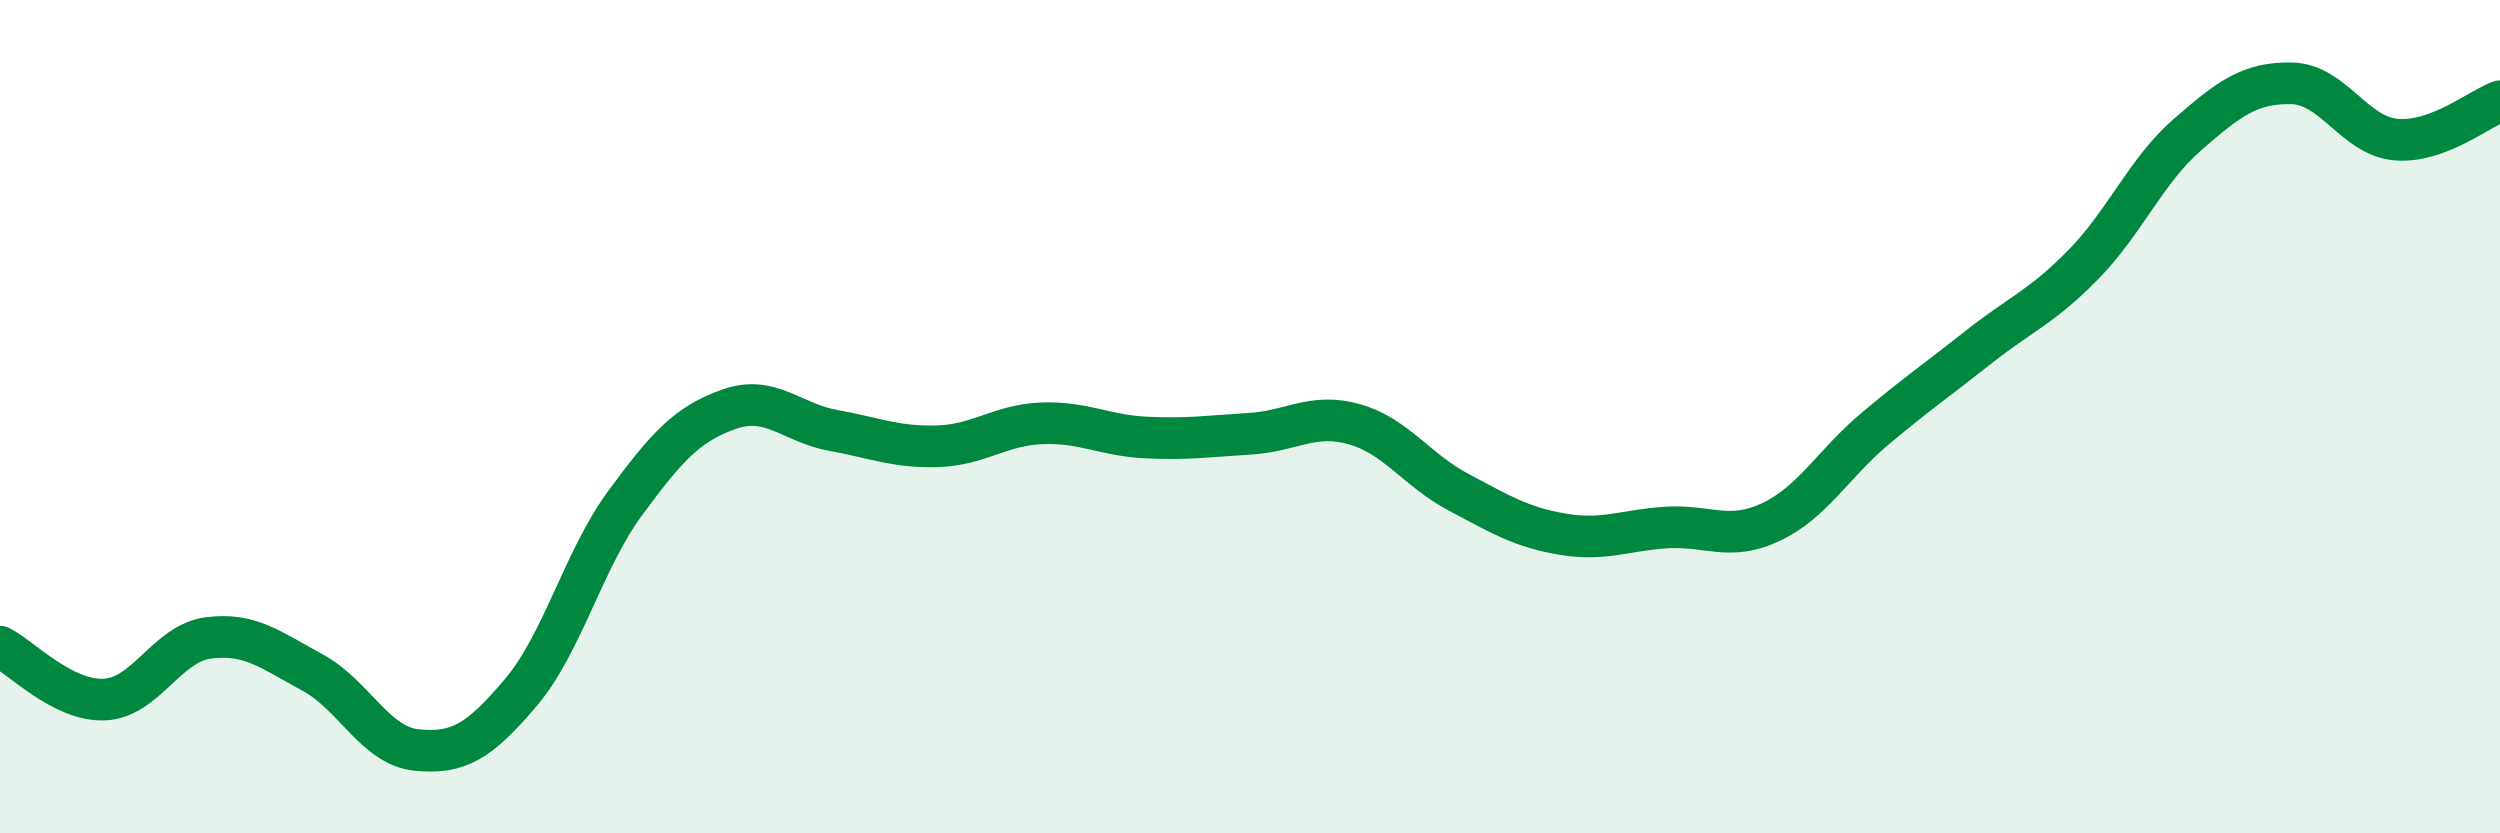
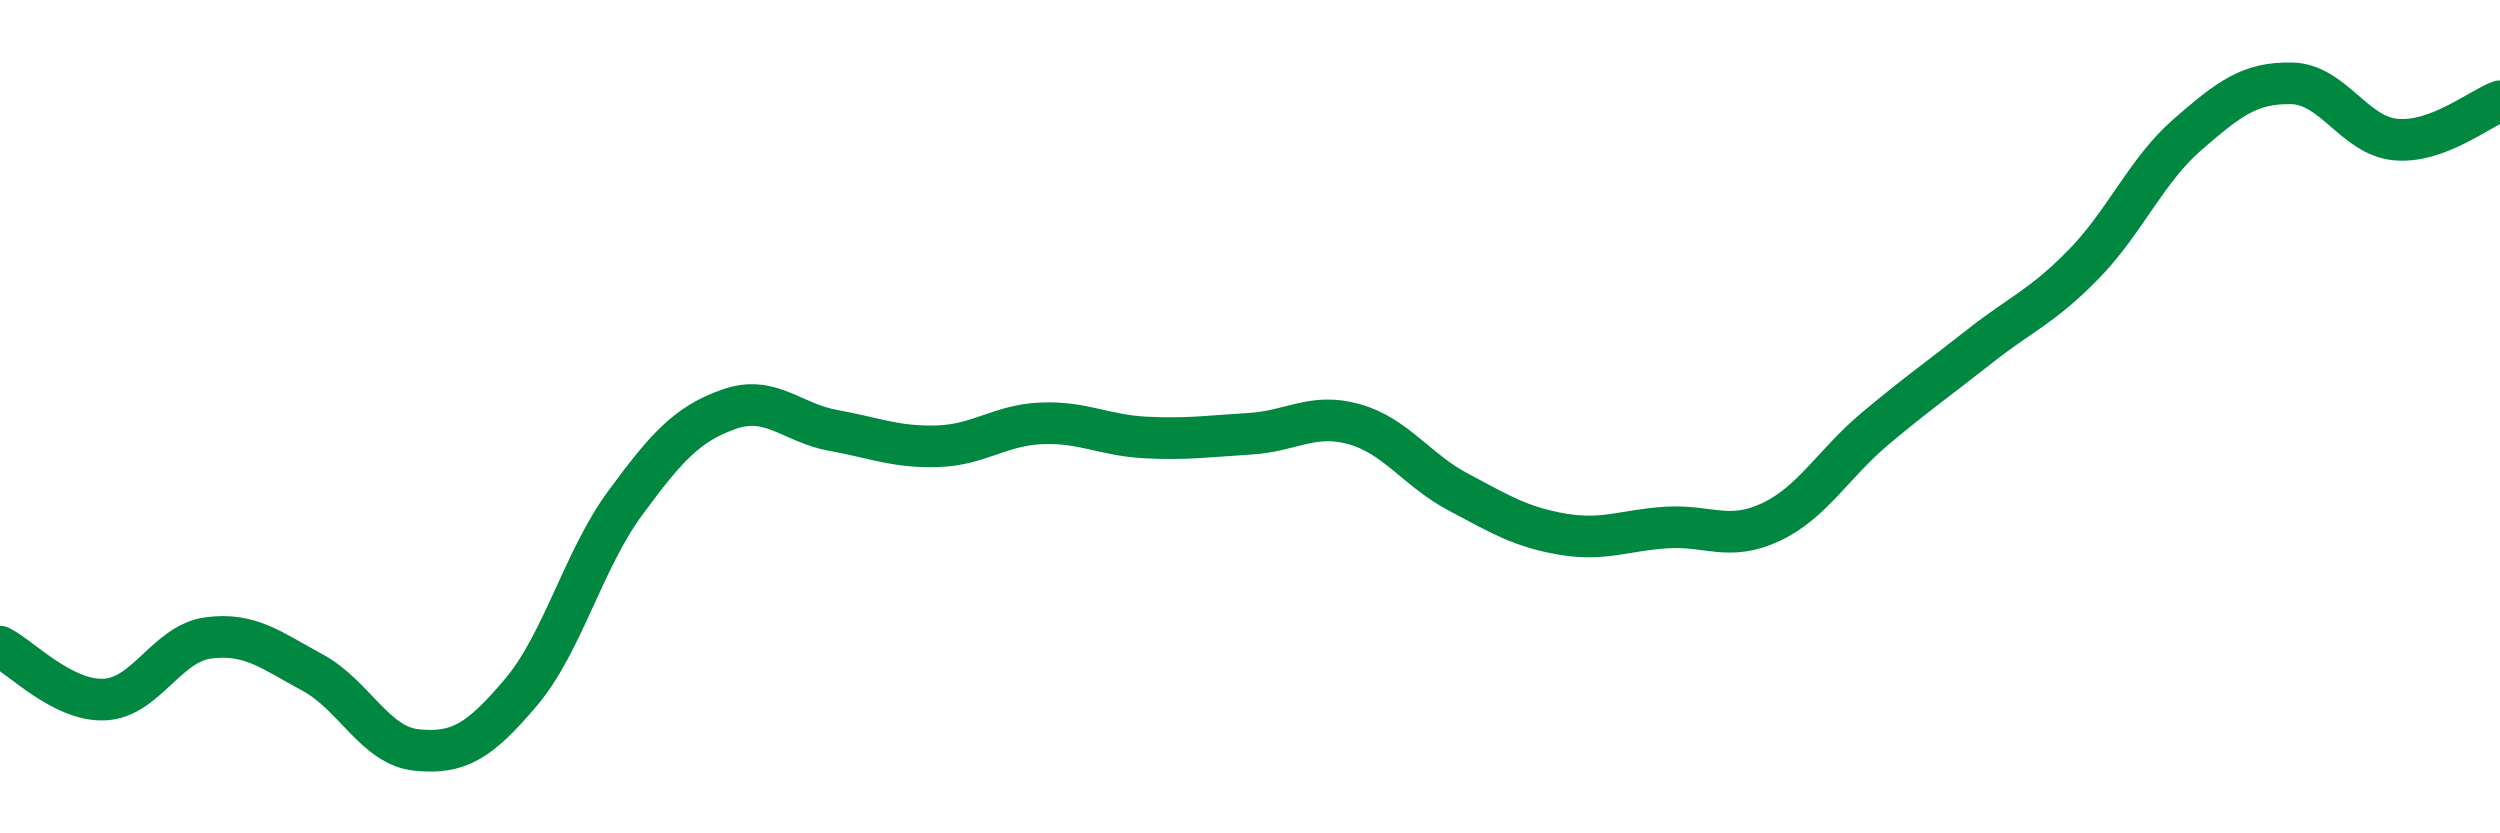
<svg xmlns="http://www.w3.org/2000/svg" width="60" height="20" viewBox="0 0 60 20">
-   <path d="M 0,15.52 C 0.5,15.77 1.5,16.83 2.5,16.79 C 3.5,16.75 4,15.44 5,15.31 C 6,15.18 6.5,15.6 7.5,16.14 C 8.5,16.68 9,17.9 10,18 C 11,18.1 11.5,17.8 12.5,16.62 C 13.5,15.44 14,13.44 15,12.08 C 16,10.72 16.5,10.17 17.5,9.82 C 18.5,9.47 19,10.15 20,10.33 C 21,10.51 21.5,10.74 22.5,10.71 C 23.5,10.68 24,10.2 25,10.16 C 26,10.12 26.5,10.45 27.5,10.5 C 28.5,10.55 29,10.47 30,10.41 C 31,10.35 31.5,9.9 32.5,10.18 C 33.5,10.46 34,11.28 35,11.81 C 36,12.34 36.5,12.65 37.5,12.82 C 38.5,12.99 39,12.72 40,12.66 C 41,12.6 41.5,13 42.5,12.53 C 43.5,12.06 44,11.13 45,10.29 C 46,9.45 46.5,9.11 47.5,8.32 C 48.5,7.53 49,7.37 50,6.35 C 51,5.33 51.5,4.1 52.5,3.23 C 53.5,2.36 54,1.98 55,2 C 56,2.02 56.5,3.26 57.5,3.35 C 58.5,3.44 59.5,2.61 60,2.43L60 20L0 20Z" fill="#008740" opacity="0.1" stroke-linecap="round" stroke-linejoin="round" />
  <path d="M 0,15.52 C 0.5,15.77 1.5,16.83 2.5,16.79 C 3.5,16.75 4,15.44 5,15.31 C 6,15.18 6.5,15.6 7.5,16.14 C 8.5,16.68 9,17.9 10,18 C 11,18.1 11.5,17.8 12.5,16.62 C 13.5,15.44 14,13.44 15,12.08 C 16,10.72 16.5,10.17 17.5,9.82 C 18.5,9.47 19,10.15 20,10.33 C 21,10.51 21.5,10.74 22.5,10.71 C 23.5,10.68 24,10.2 25,10.16 C 26,10.12 26.5,10.45 27.5,10.5 C 28.5,10.55 29,10.47 30,10.41 C 31,10.35 31.5,9.9 32.5,10.18 C 33.5,10.46 34,11.28 35,11.81 C 36,12.34 36.5,12.65 37.5,12.82 C 38.5,12.99 39,12.72 40,12.66 C 41,12.6 41.5,13 42.5,12.53 C 43.5,12.06 44,11.13 45,10.29 C 46,9.45 46.5,9.11 47.5,8.32 C 48.5,7.53 49,7.37 50,6.35 C 51,5.33 51.5,4.1 52.5,3.23 C 53.5,2.36 54,1.98 55,2 C 56,2.02 56.5,3.26 57.5,3.35 C 58.5,3.44 59.5,2.61 60,2.43" stroke="#008740" stroke-width="1" fill="none" stroke-linecap="round" stroke-linejoin="round" />
</svg>